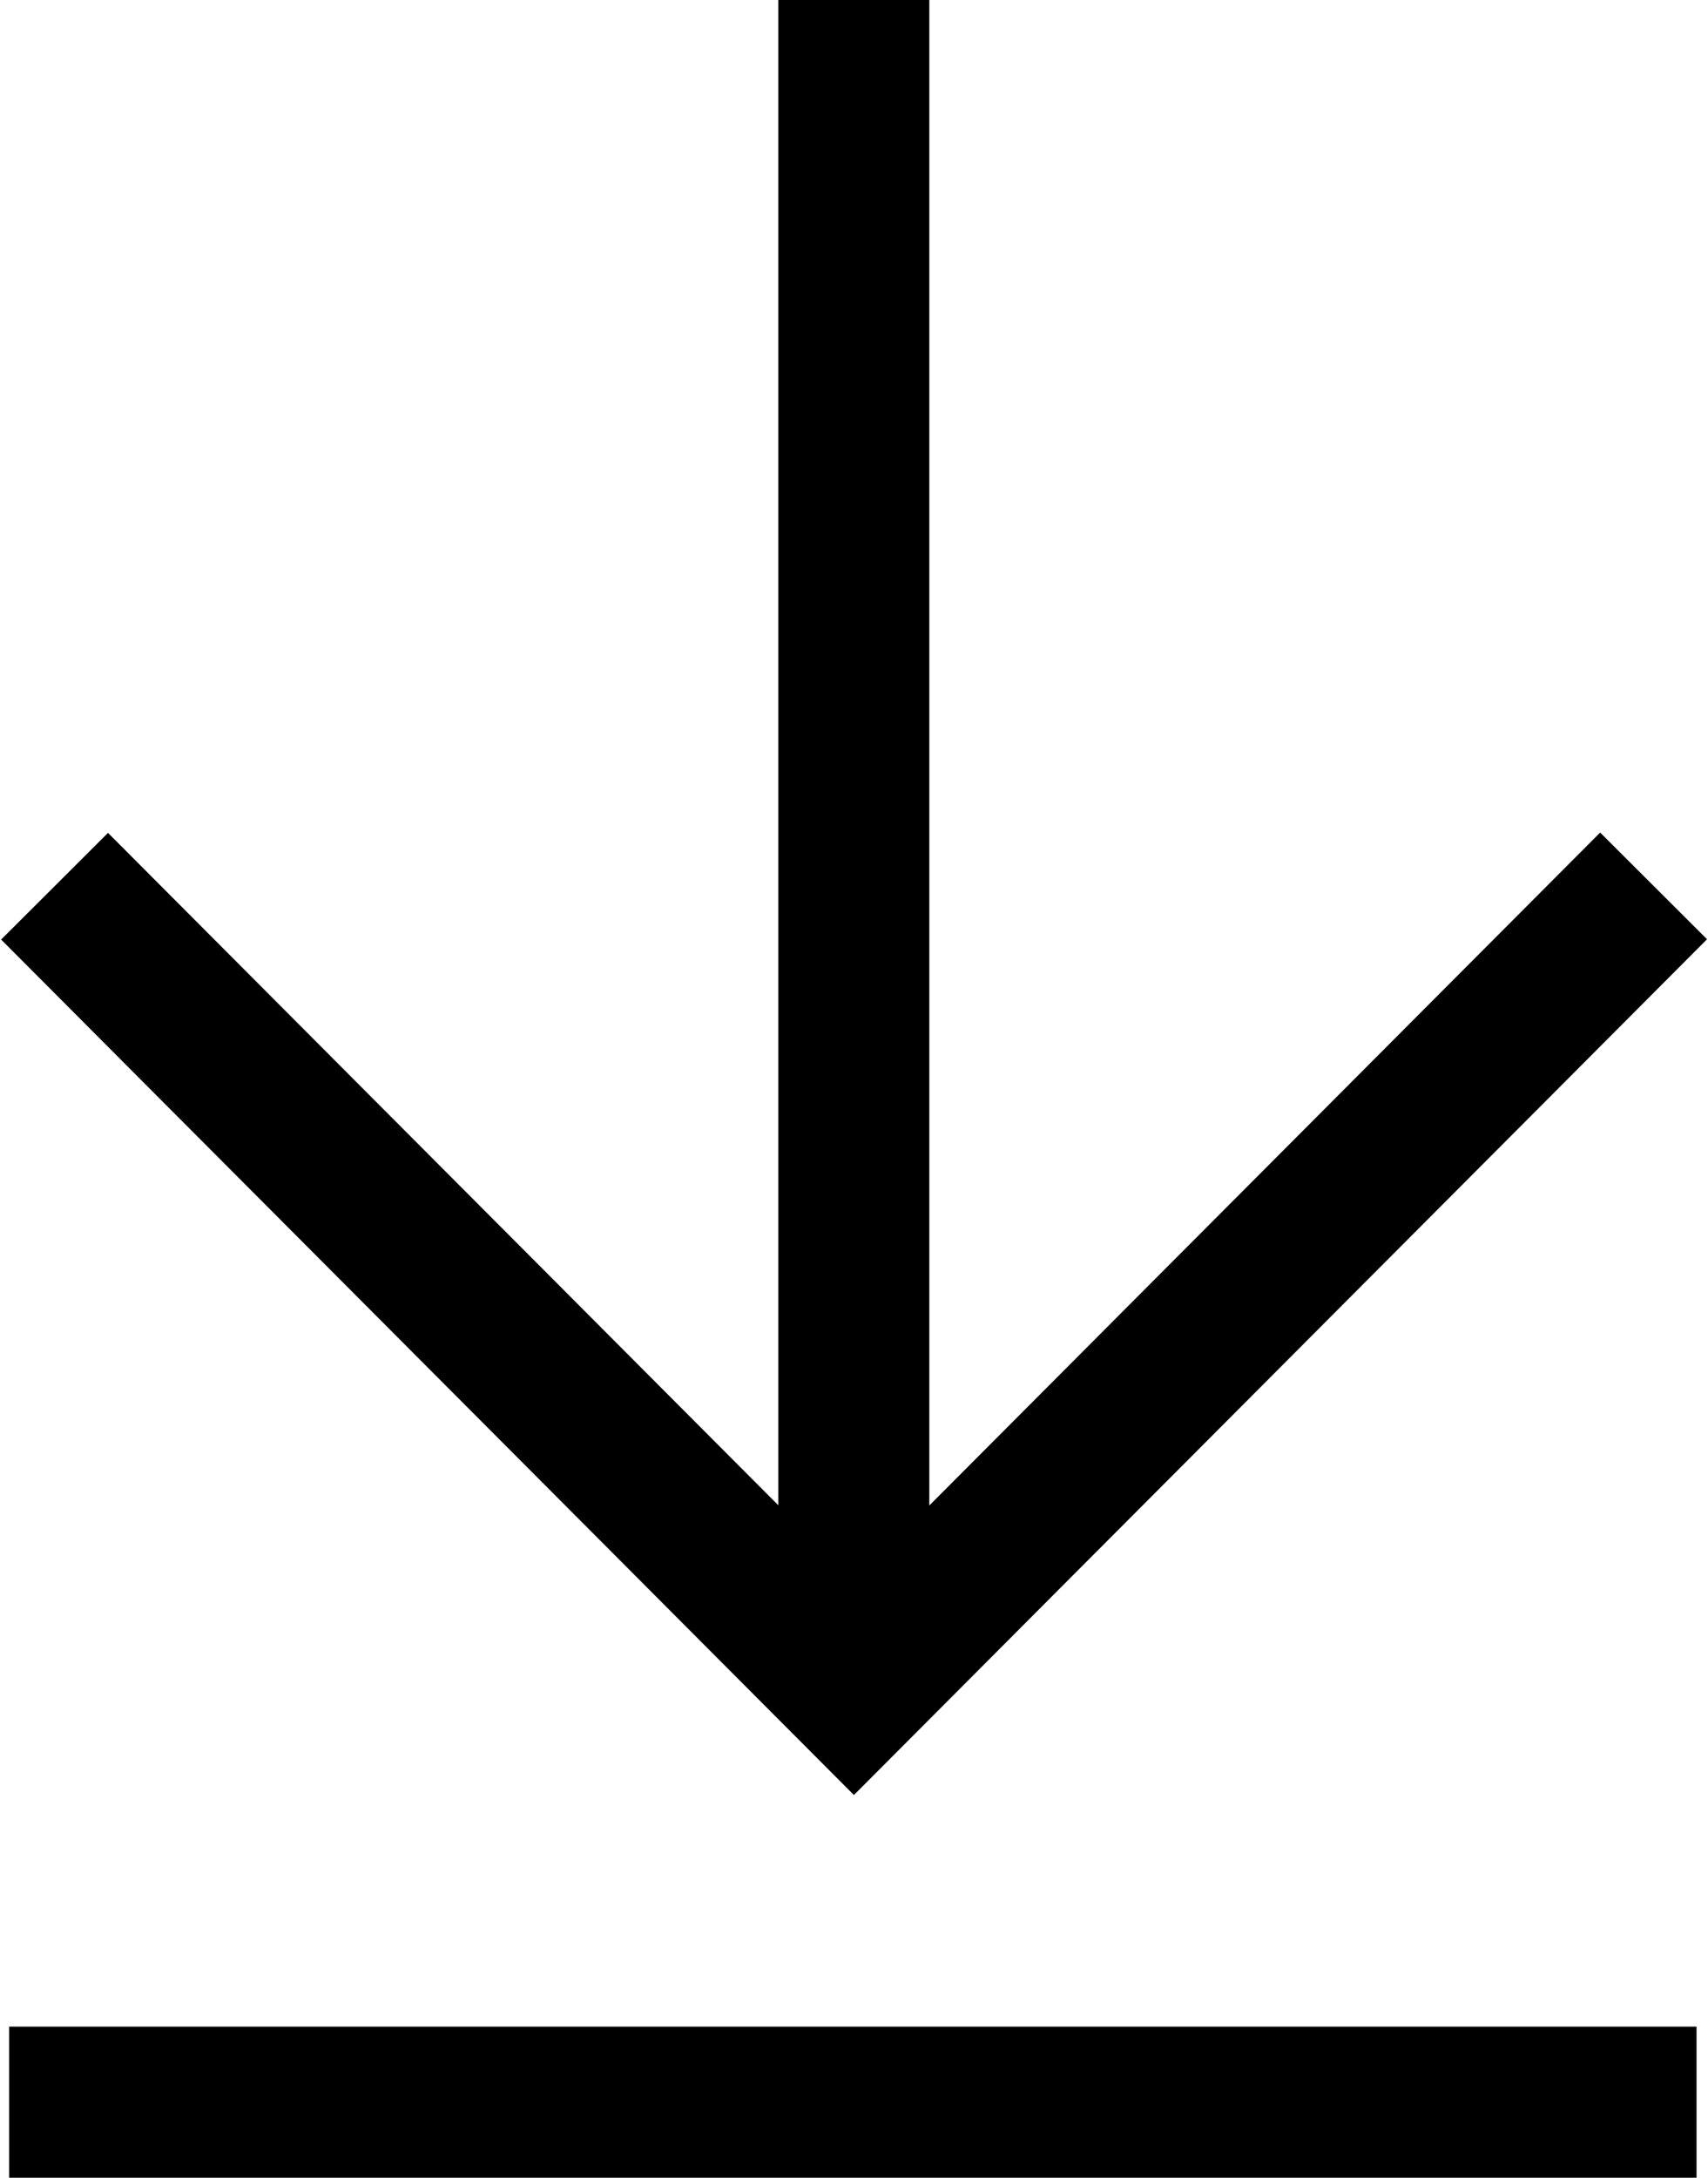
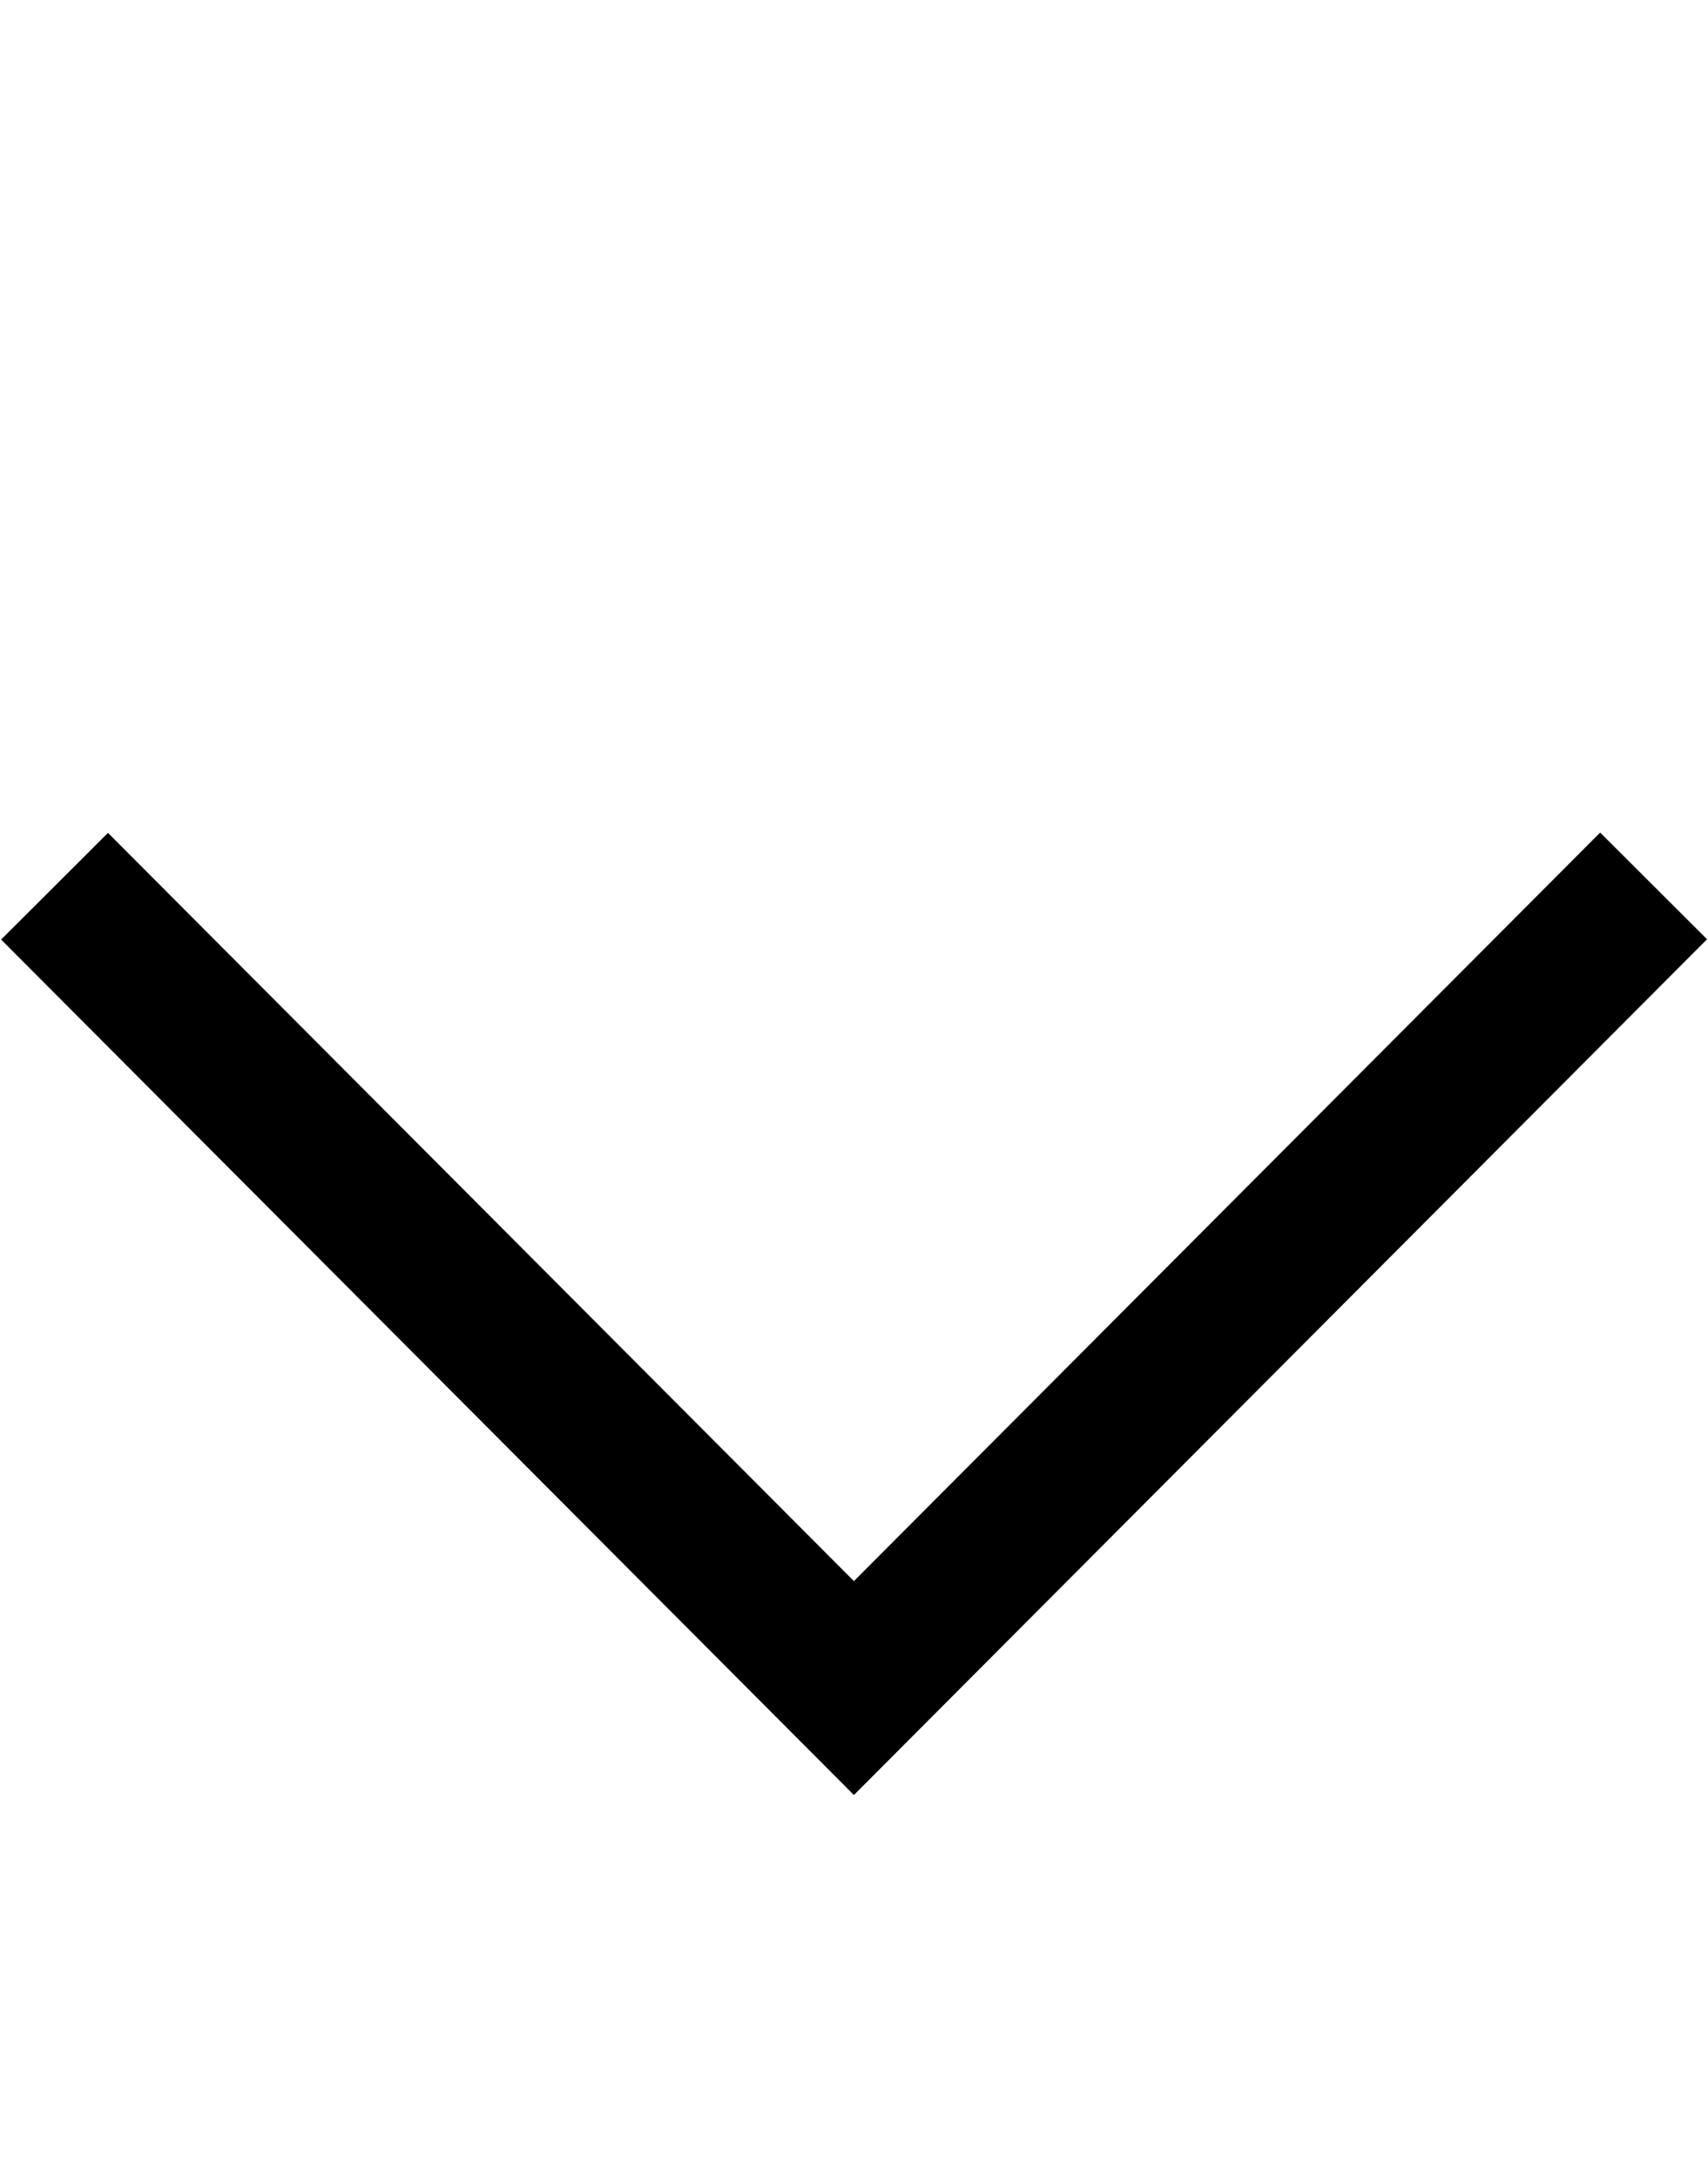
<svg xmlns="http://www.w3.org/2000/svg" width="19.232" height="24.506" viewBox="0 0 19.232 24.506">
  <g id="icon.download" transform="translate(0.103)" style="isolation: isolate">
    <g id="Group_291" data-name="Group 291" transform="translate(0.5 0)" style="isolation: isolate">
      <path id="Path_300" data-name="Path 300" d="M.016,0,0,12.745l12.75-.016" transform="translate(0 9.984) rotate(-45)" fill="none" stroke="#000" stroke-width="1.7" />
-       <path id="Path_301" data-name="Path 301" d="M19,0H0" transform="translate(9.011 0) rotate(90)" fill="none" stroke="#000" stroke-width="1.7" />
    </g>
-     <line id="Line_29" data-name="Line 29" x2="19" transform="translate(0 23.656)" fill="none" stroke="#000" stroke-width="1.7" />
  </g>
</svg>